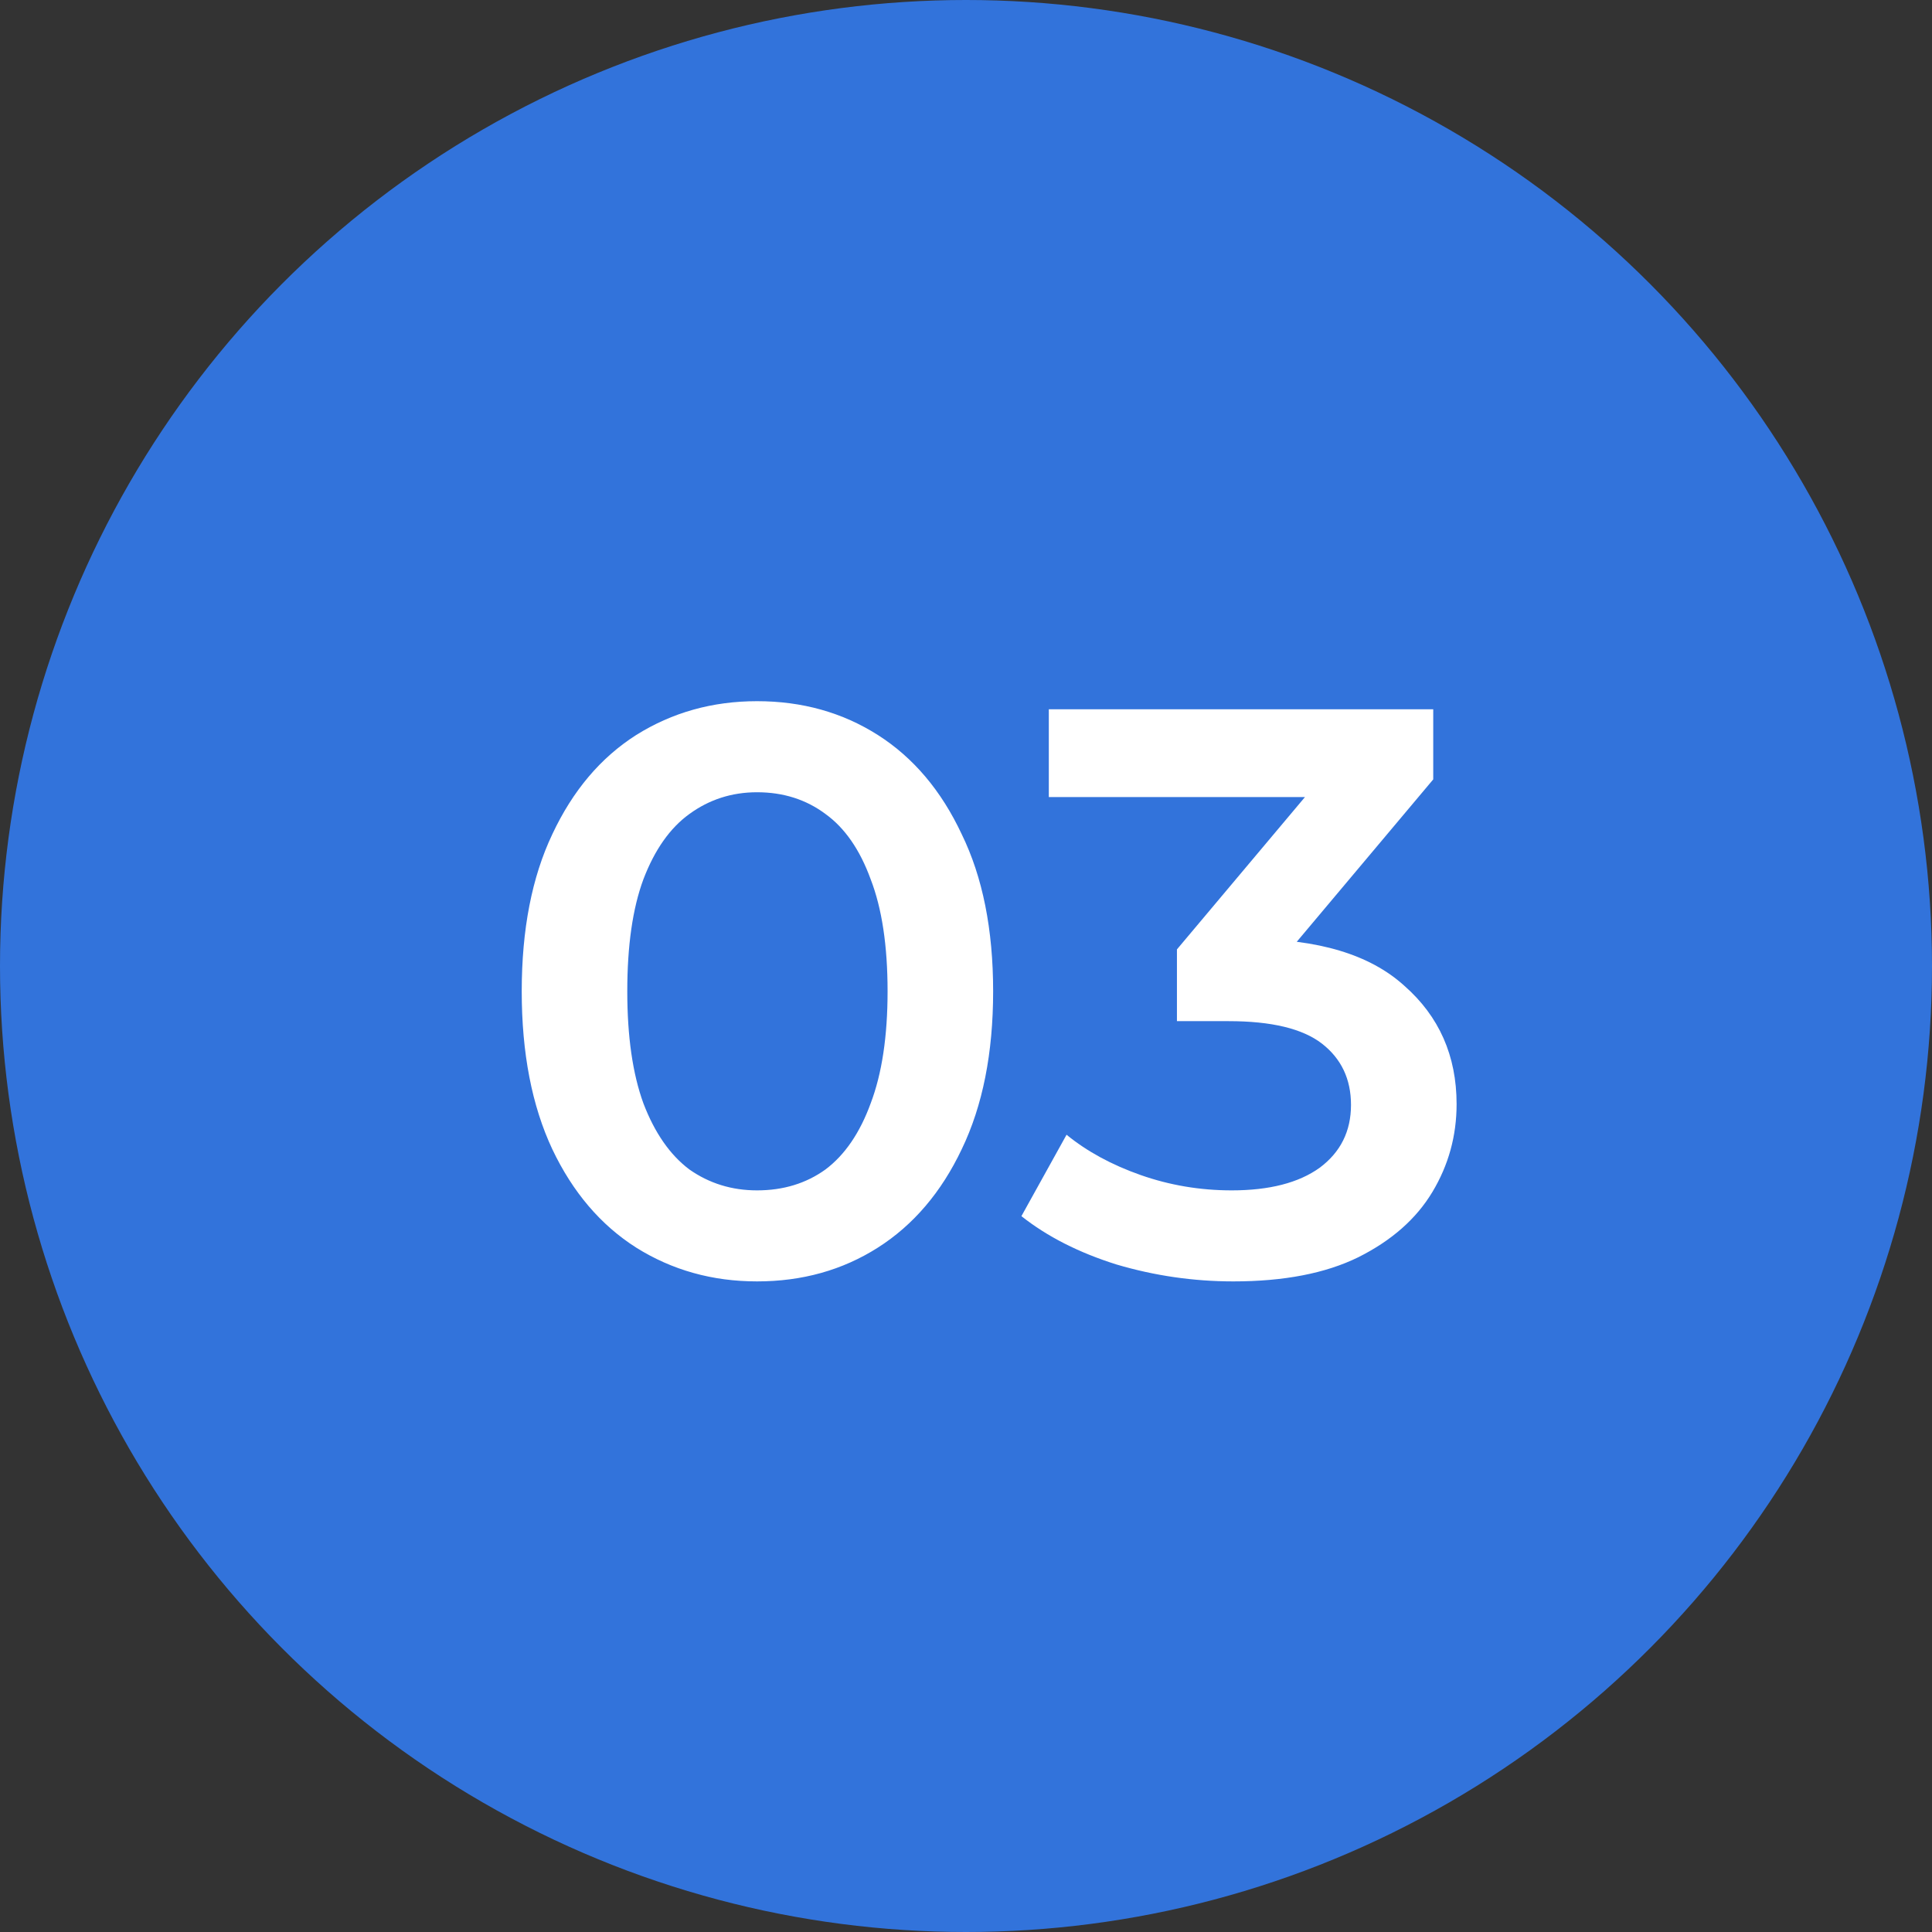
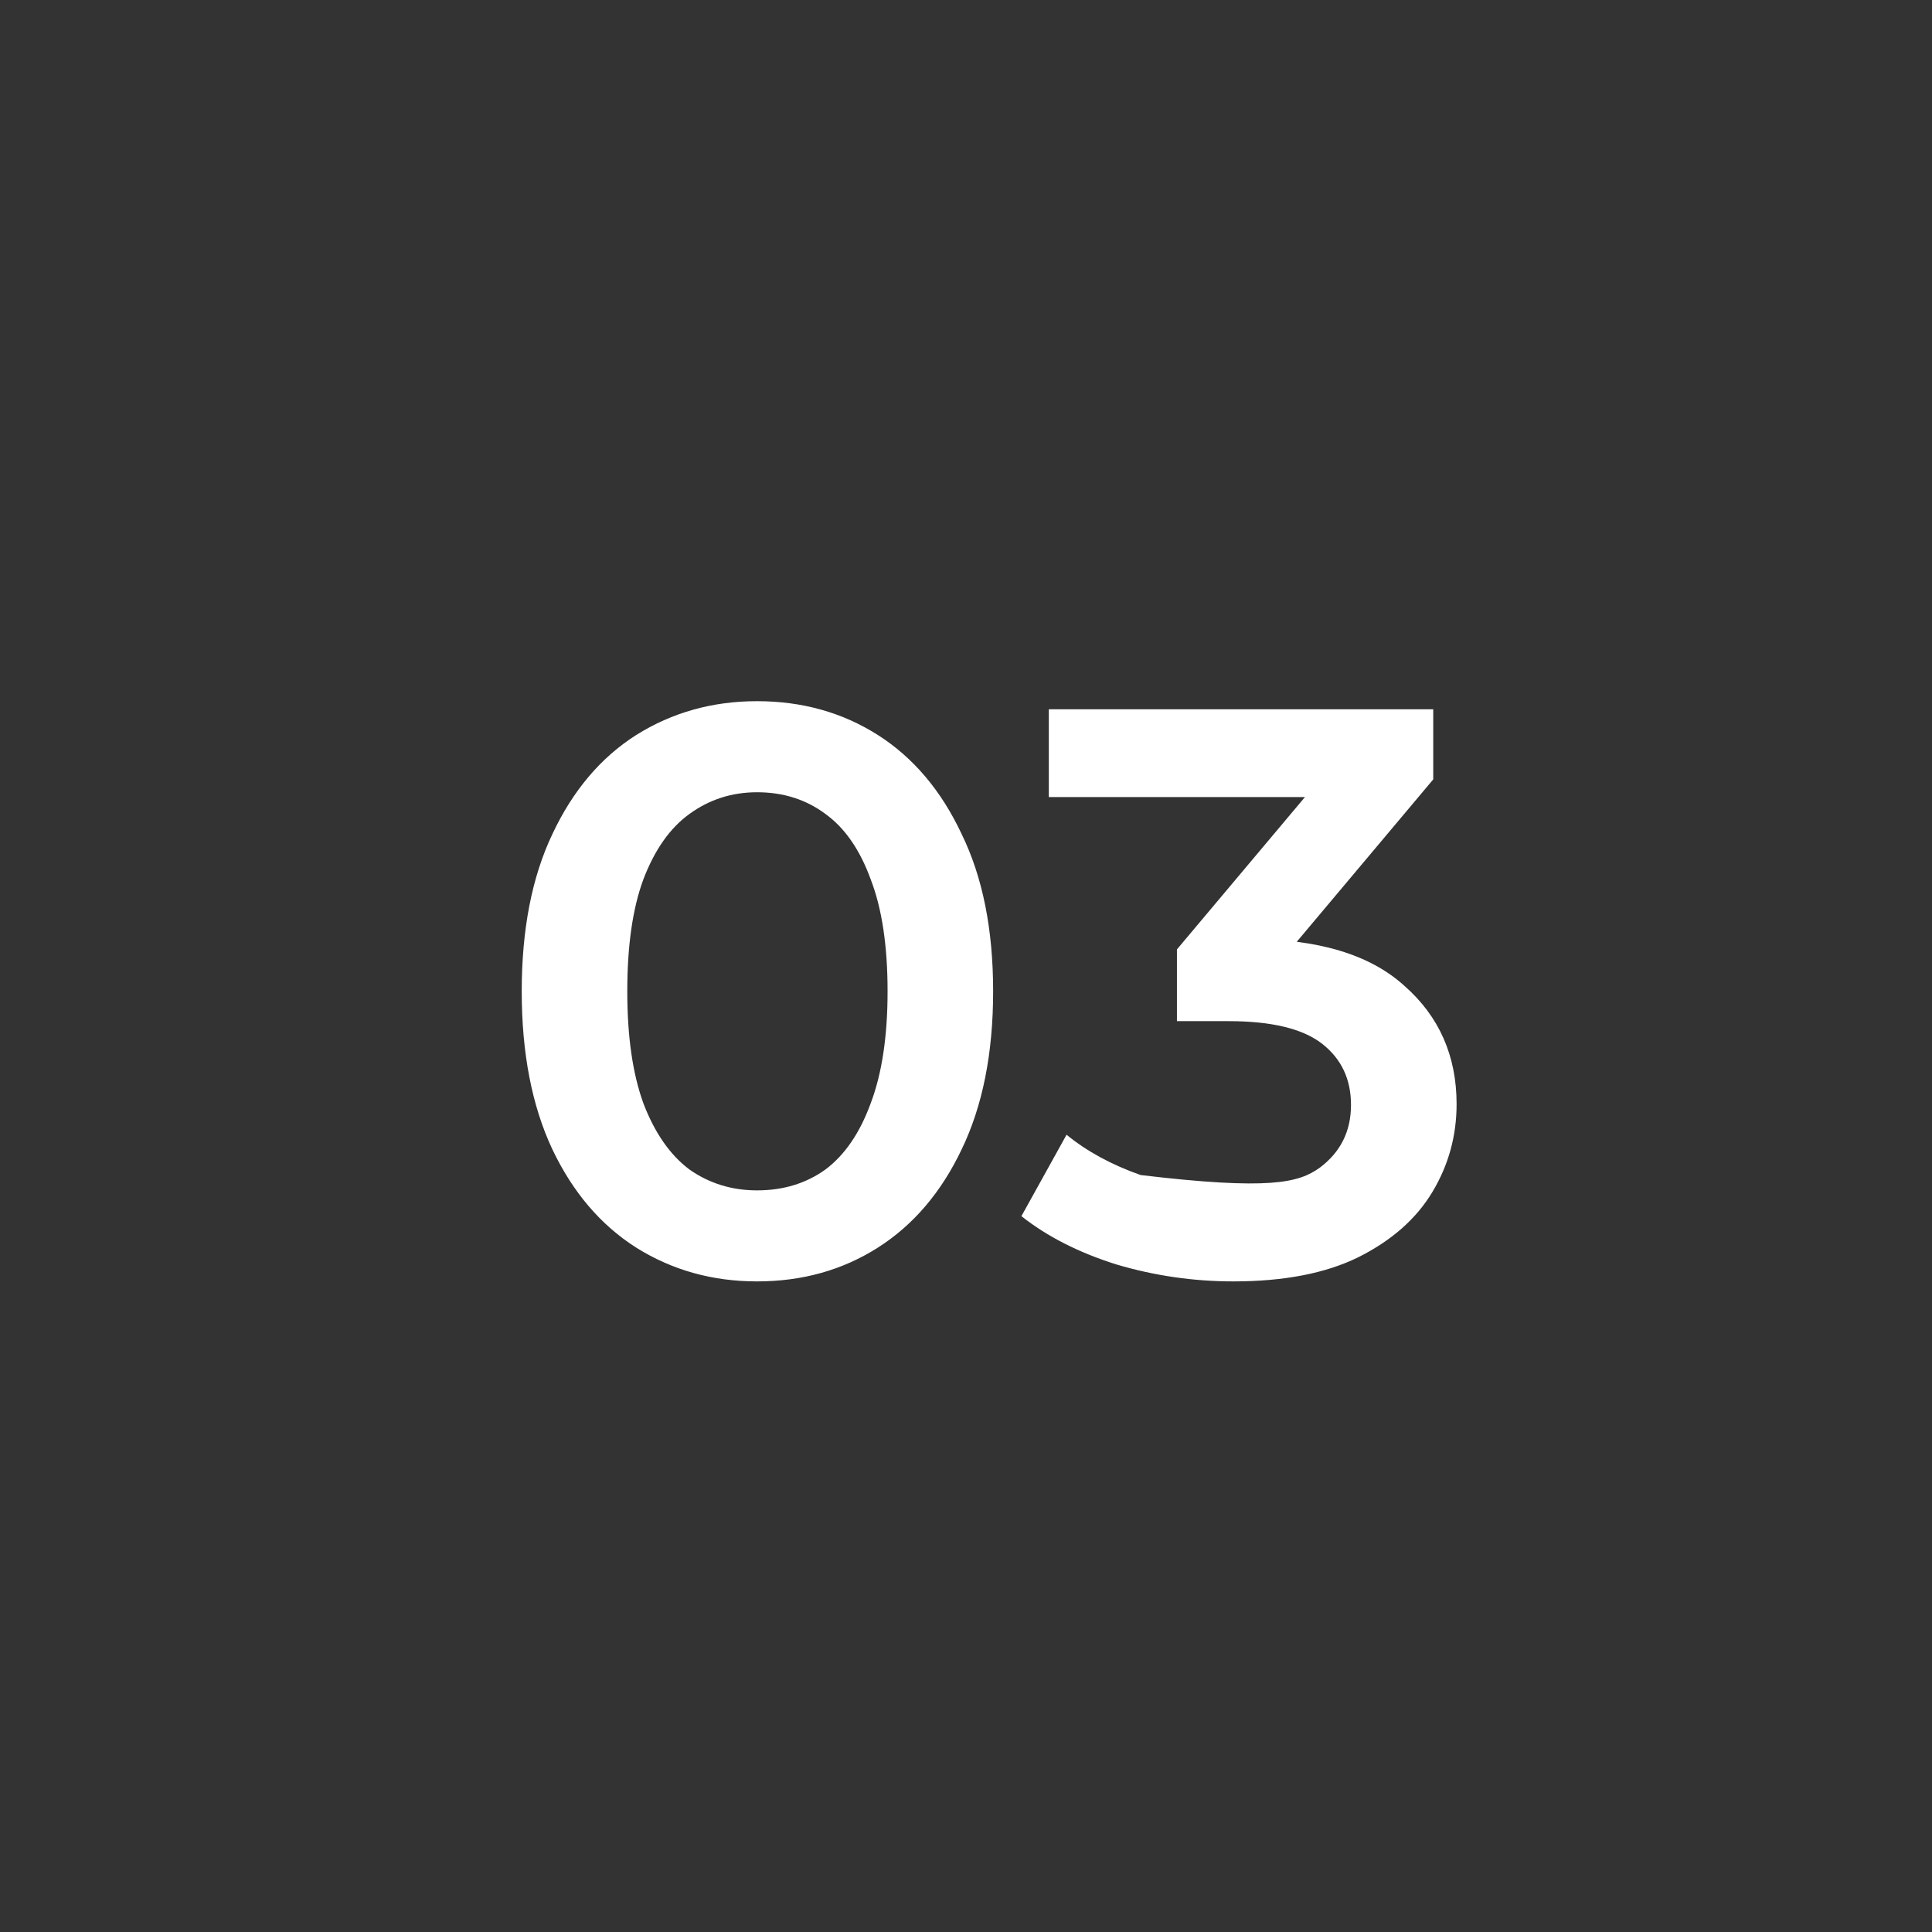
<svg xmlns="http://www.w3.org/2000/svg" width="44" height="44" viewBox="0 0 44 44" fill="none">
  <rect x="0" y="0" width="44" height="44" fill="#333333" stroke="none" />
-   <circle cx="22" cy="22" r="22" fill="#3273DB" />
-   <path d="M17.241 29.183C16.225 29.183 15.308 28.927 14.488 28.413C13.68 27.899 13.044 27.152 12.579 26.174C12.114 25.183 11.882 23.983 11.882 22.576C11.882 21.169 12.114 19.977 12.579 18.998C13.044 18.007 13.68 17.254 14.488 16.74C15.308 16.226 16.225 15.969 17.241 15.969C18.269 15.969 19.186 16.226 19.994 16.74C20.801 17.254 21.438 18.007 21.902 18.998C22.38 19.977 22.618 21.169 22.618 22.576C22.618 23.983 22.38 25.183 21.902 26.174C21.438 27.152 20.801 27.899 19.994 28.413C19.186 28.927 18.269 29.183 17.241 29.183ZM17.241 27.11C17.84 27.11 18.36 26.951 18.801 26.633C19.241 26.302 19.584 25.8 19.829 25.128C20.085 24.455 20.214 23.604 20.214 22.576C20.214 21.537 20.085 20.686 19.829 20.025C19.584 19.352 19.241 18.857 18.801 18.539C18.36 18.209 17.84 18.043 17.241 18.043C16.666 18.043 16.152 18.209 15.699 18.539C15.259 18.857 14.91 19.352 14.653 20.025C14.408 20.686 14.286 21.537 14.286 22.576C14.286 23.604 14.408 24.455 14.653 25.128C14.91 25.8 15.259 26.302 15.699 26.633C16.152 26.951 16.666 27.11 17.241 27.11ZM28.089 29.183C27.184 29.183 26.297 29.055 25.428 28.798C24.571 28.529 23.849 28.162 23.262 27.697L24.29 25.843C24.755 26.223 25.318 26.529 25.978 26.761C26.639 26.993 27.33 27.11 28.052 27.11C28.909 27.11 29.576 26.938 30.053 26.596C30.53 26.241 30.768 25.764 30.768 25.164C30.768 24.577 30.548 24.112 30.108 23.769C29.667 23.427 28.958 23.256 27.979 23.256H26.804V21.622L30.475 17.254L30.787 18.153H23.886V16.153H32.641V17.75L28.97 22.118L27.722 21.384H28.438C30.016 21.384 31.197 21.738 31.98 22.448C32.775 23.145 33.173 24.045 33.173 25.146C33.173 25.868 32.989 26.535 32.622 27.146C32.255 27.758 31.692 28.254 30.934 28.633C30.187 29 29.239 29.183 28.089 29.183Z" fill="white" />
+   <path d="M17.241 29.183C16.225 29.183 15.308 28.927 14.488 28.413C13.68 27.899 13.044 27.152 12.579 26.174C12.114 25.183 11.882 23.983 11.882 22.576C11.882 21.169 12.114 19.977 12.579 18.998C13.044 18.007 13.68 17.254 14.488 16.74C15.308 16.226 16.225 15.969 17.241 15.969C18.269 15.969 19.186 16.226 19.994 16.74C20.801 17.254 21.438 18.007 21.902 18.998C22.38 19.977 22.618 21.169 22.618 22.576C22.618 23.983 22.38 25.183 21.902 26.174C21.438 27.152 20.801 27.899 19.994 28.413C19.186 28.927 18.269 29.183 17.241 29.183ZM17.241 27.11C17.84 27.11 18.36 26.951 18.801 26.633C19.241 26.302 19.584 25.8 19.829 25.128C20.085 24.455 20.214 23.604 20.214 22.576C20.214 21.537 20.085 20.686 19.829 20.025C19.584 19.352 19.241 18.857 18.801 18.539C18.36 18.209 17.84 18.043 17.241 18.043C16.666 18.043 16.152 18.209 15.699 18.539C15.259 18.857 14.91 19.352 14.653 20.025C14.408 20.686 14.286 21.537 14.286 22.576C14.286 23.604 14.408 24.455 14.653 25.128C14.91 25.8 15.259 26.302 15.699 26.633C16.152 26.951 16.666 27.11 17.241 27.11ZM28.089 29.183C27.184 29.183 26.297 29.055 25.428 28.798C24.571 28.529 23.849 28.162 23.262 27.697L24.29 25.843C24.755 26.223 25.318 26.529 25.978 26.761C28.909 27.11 29.576 26.938 30.053 26.596C30.53 26.241 30.768 25.764 30.768 25.164C30.768 24.577 30.548 24.112 30.108 23.769C29.667 23.427 28.958 23.256 27.979 23.256H26.804V21.622L30.475 17.254L30.787 18.153H23.886V16.153H32.641V17.75L28.97 22.118L27.722 21.384H28.438C30.016 21.384 31.197 21.738 31.98 22.448C32.775 23.145 33.173 24.045 33.173 25.146C33.173 25.868 32.989 26.535 32.622 27.146C32.255 27.758 31.692 28.254 30.934 28.633C30.187 29 29.239 29.183 28.089 29.183Z" fill="white" />
</svg>